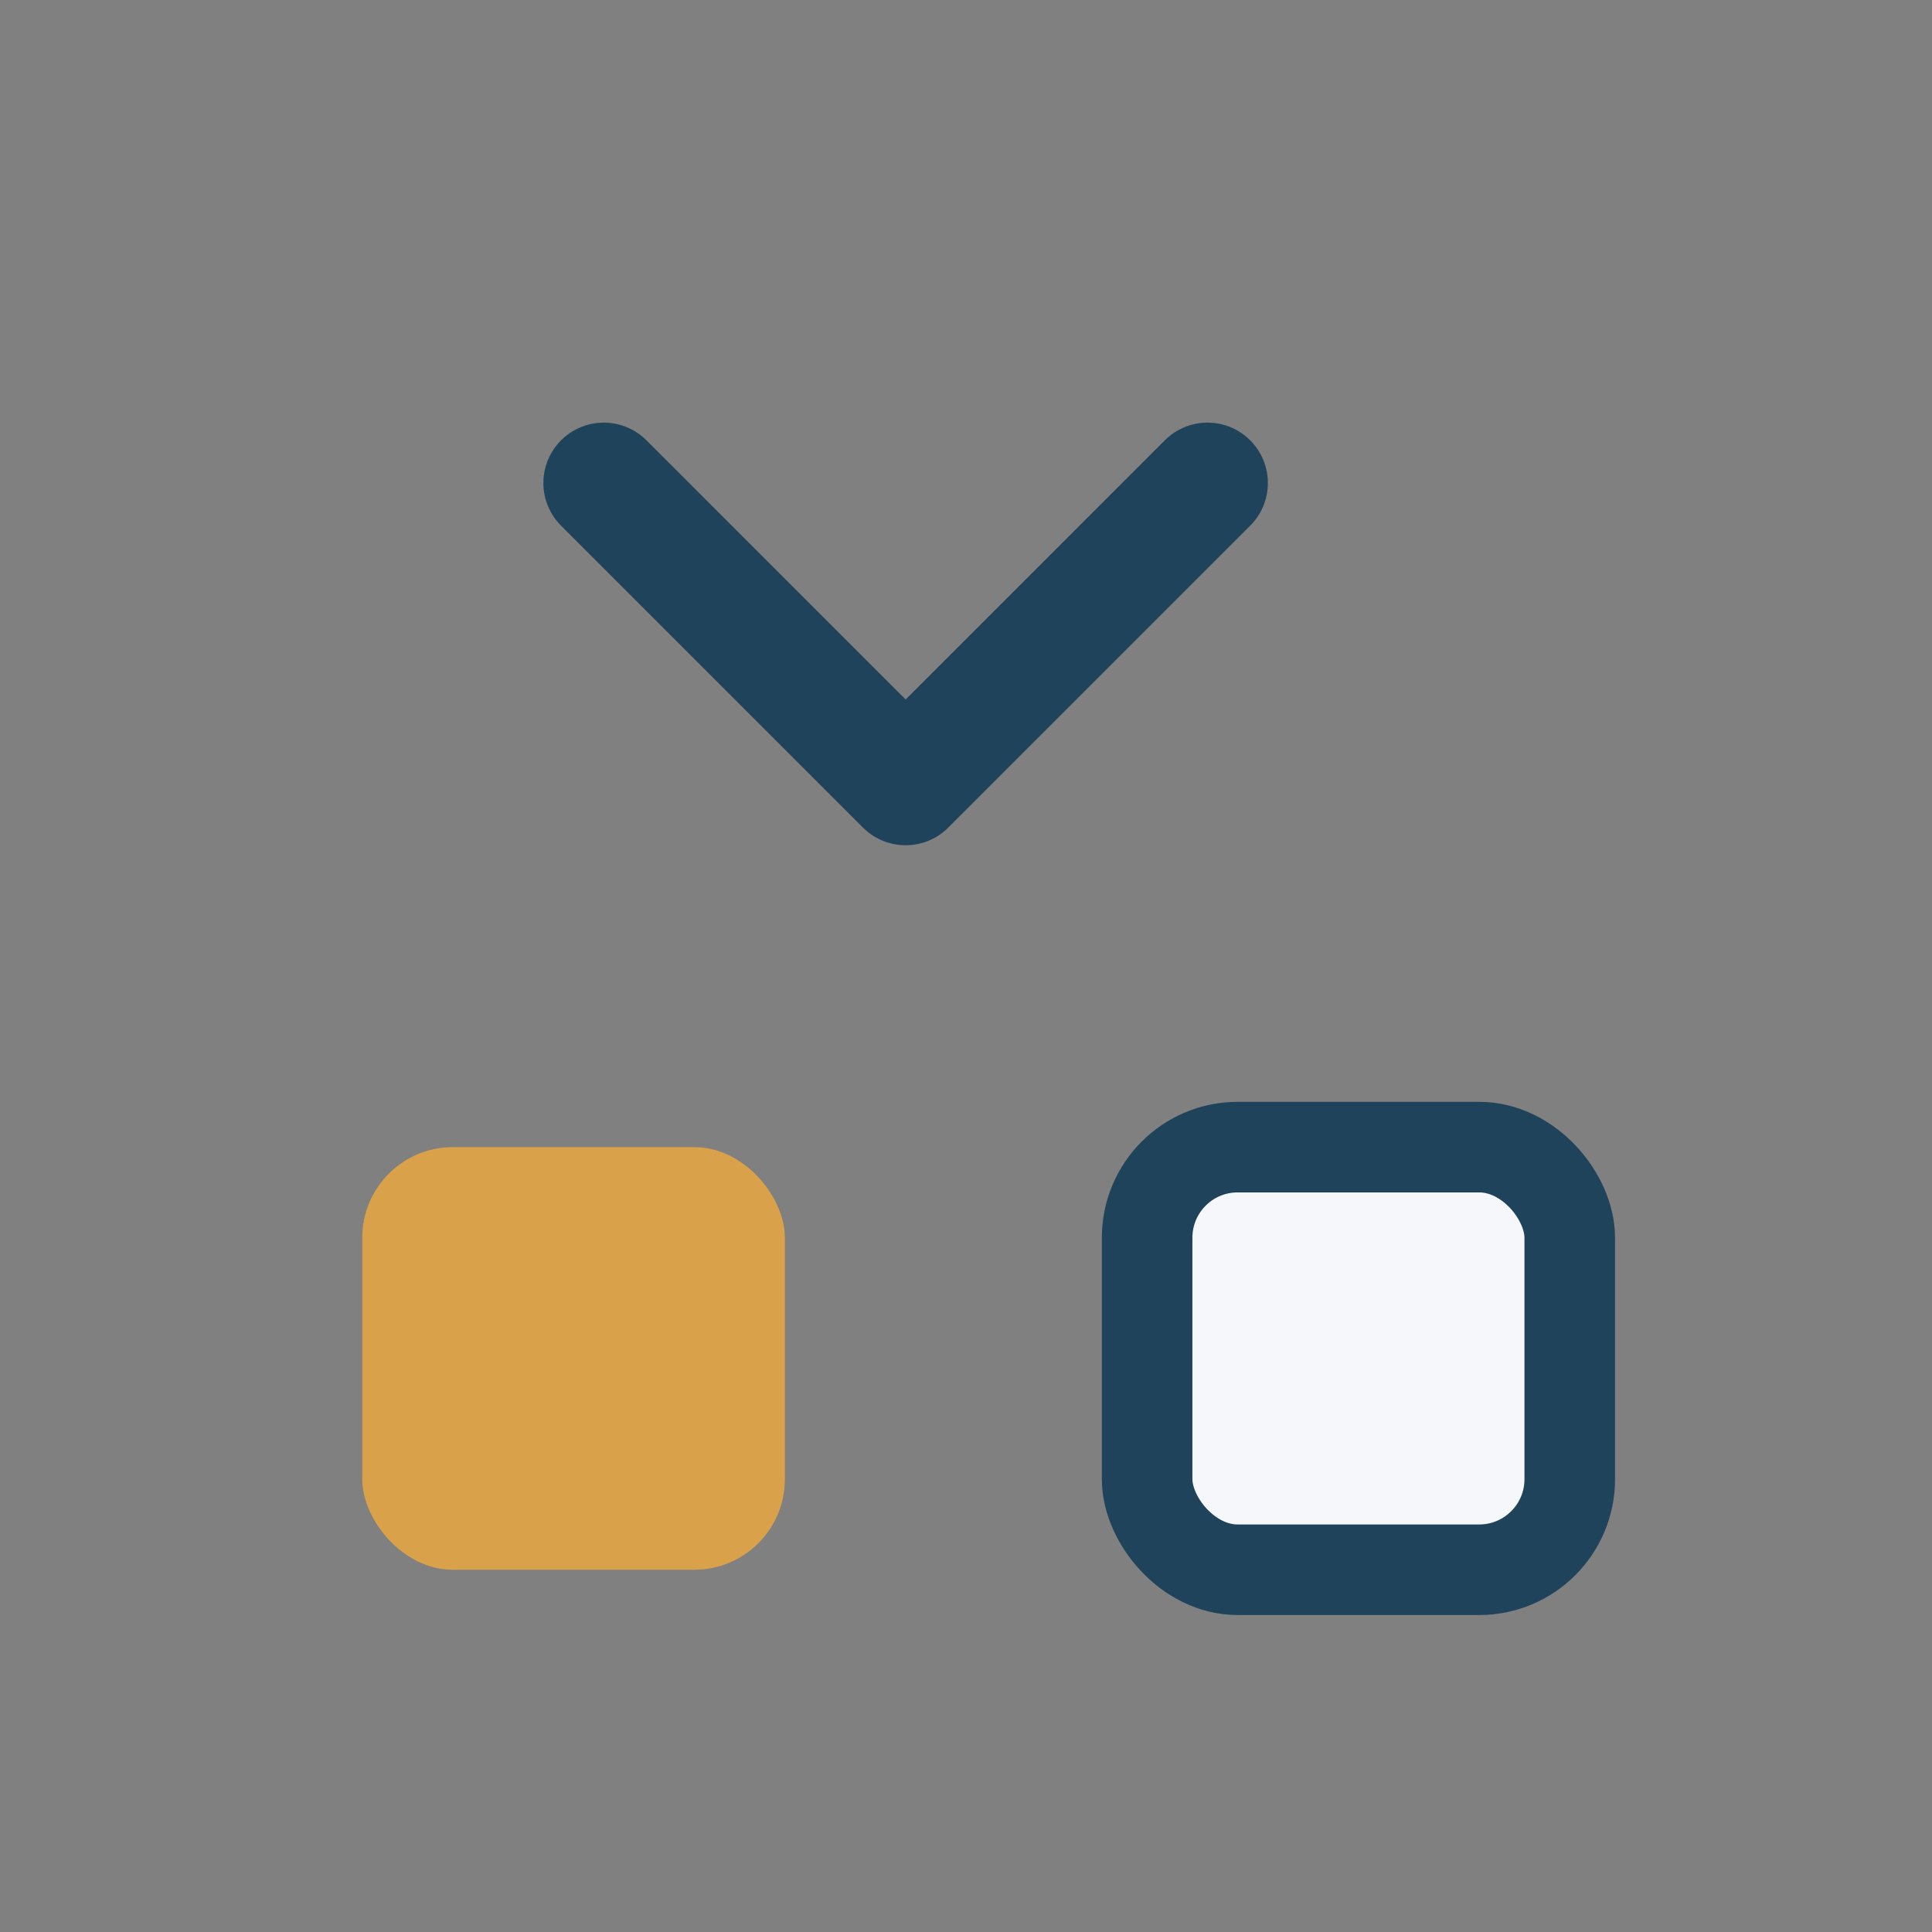
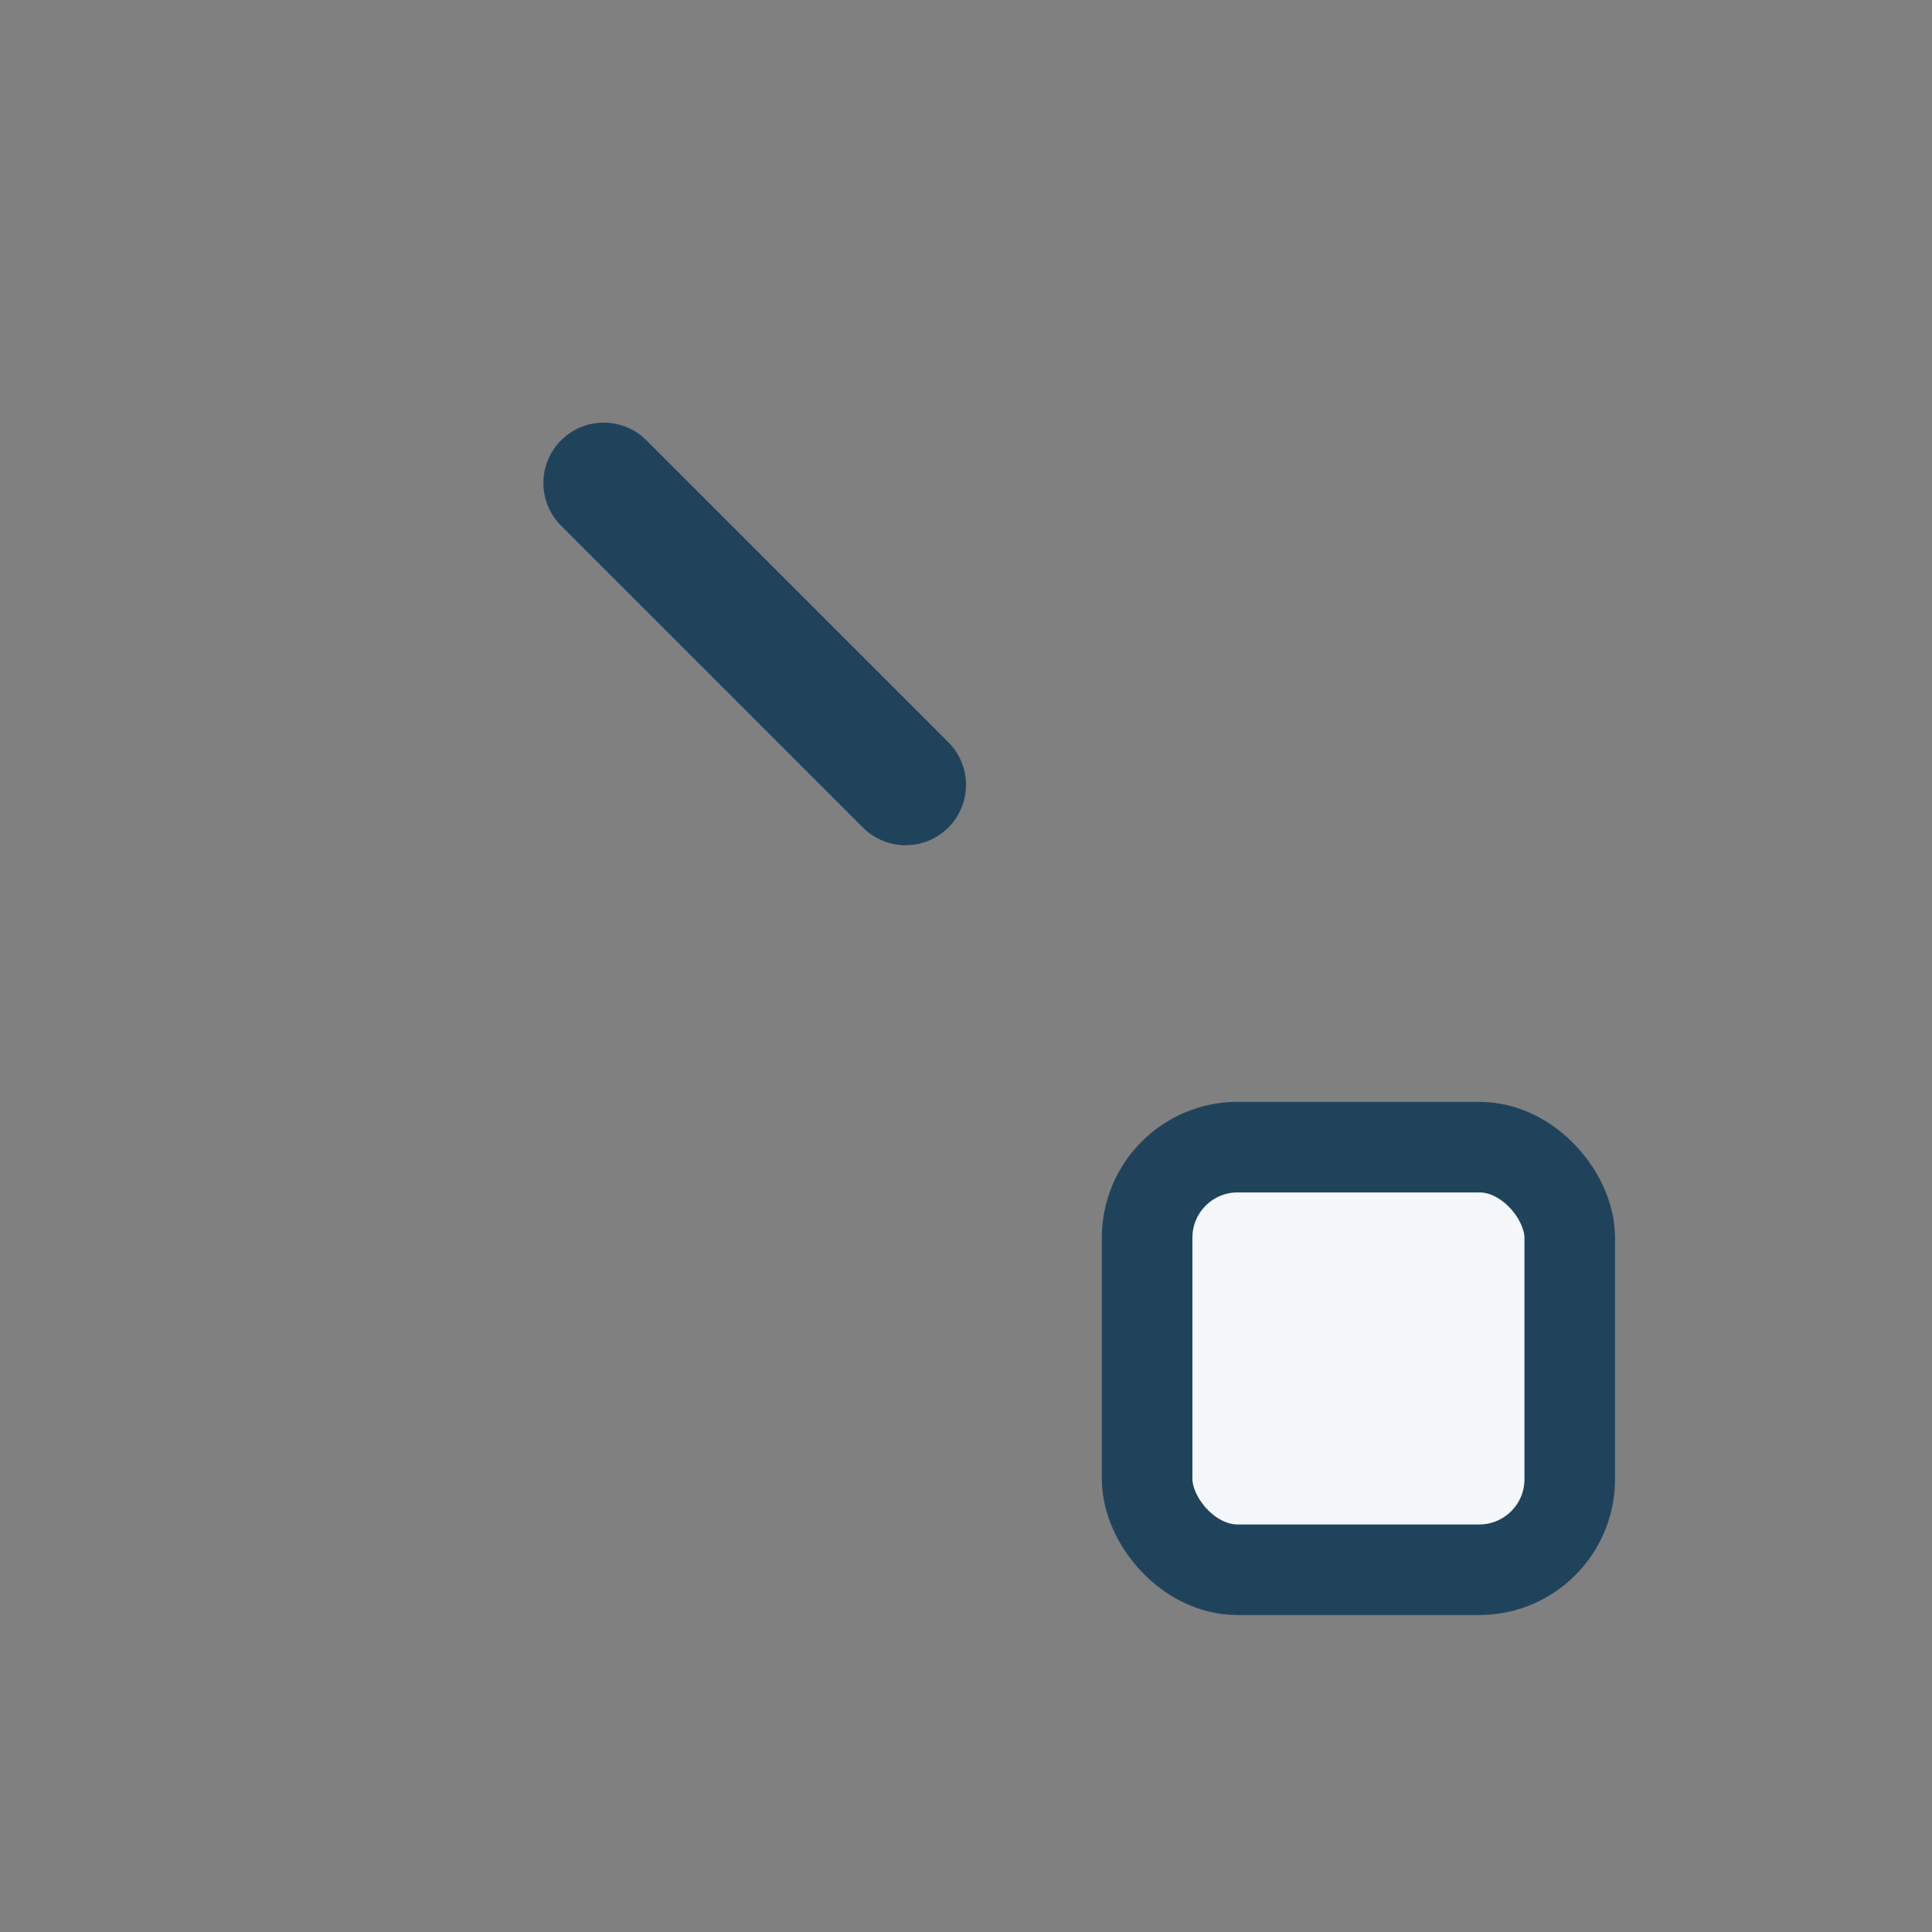
<svg xmlns="http://www.w3.org/2000/svg" width="32" height="32" viewBox="0 0 32 32">
  <rect x="0" y="0" width="32" height="32" fill="#808080" stroke="none" />
-   <path d="M10 8l5 5m0 0l5-5" stroke="#20435C" stroke-width="2" stroke-linecap="round" />
-   <rect x="6" y="19" width="7" height="7" rx="1.5" fill="#D9A14A" />
+   <path d="M10 8l5 5m0 0" stroke="#20435C" stroke-width="2" stroke-linecap="round" />
  <rect x="19" y="19" width="7" height="7" rx="1.5" fill="#F5F7FA" stroke="#20435C" stroke-width="1.5" />
</svg>